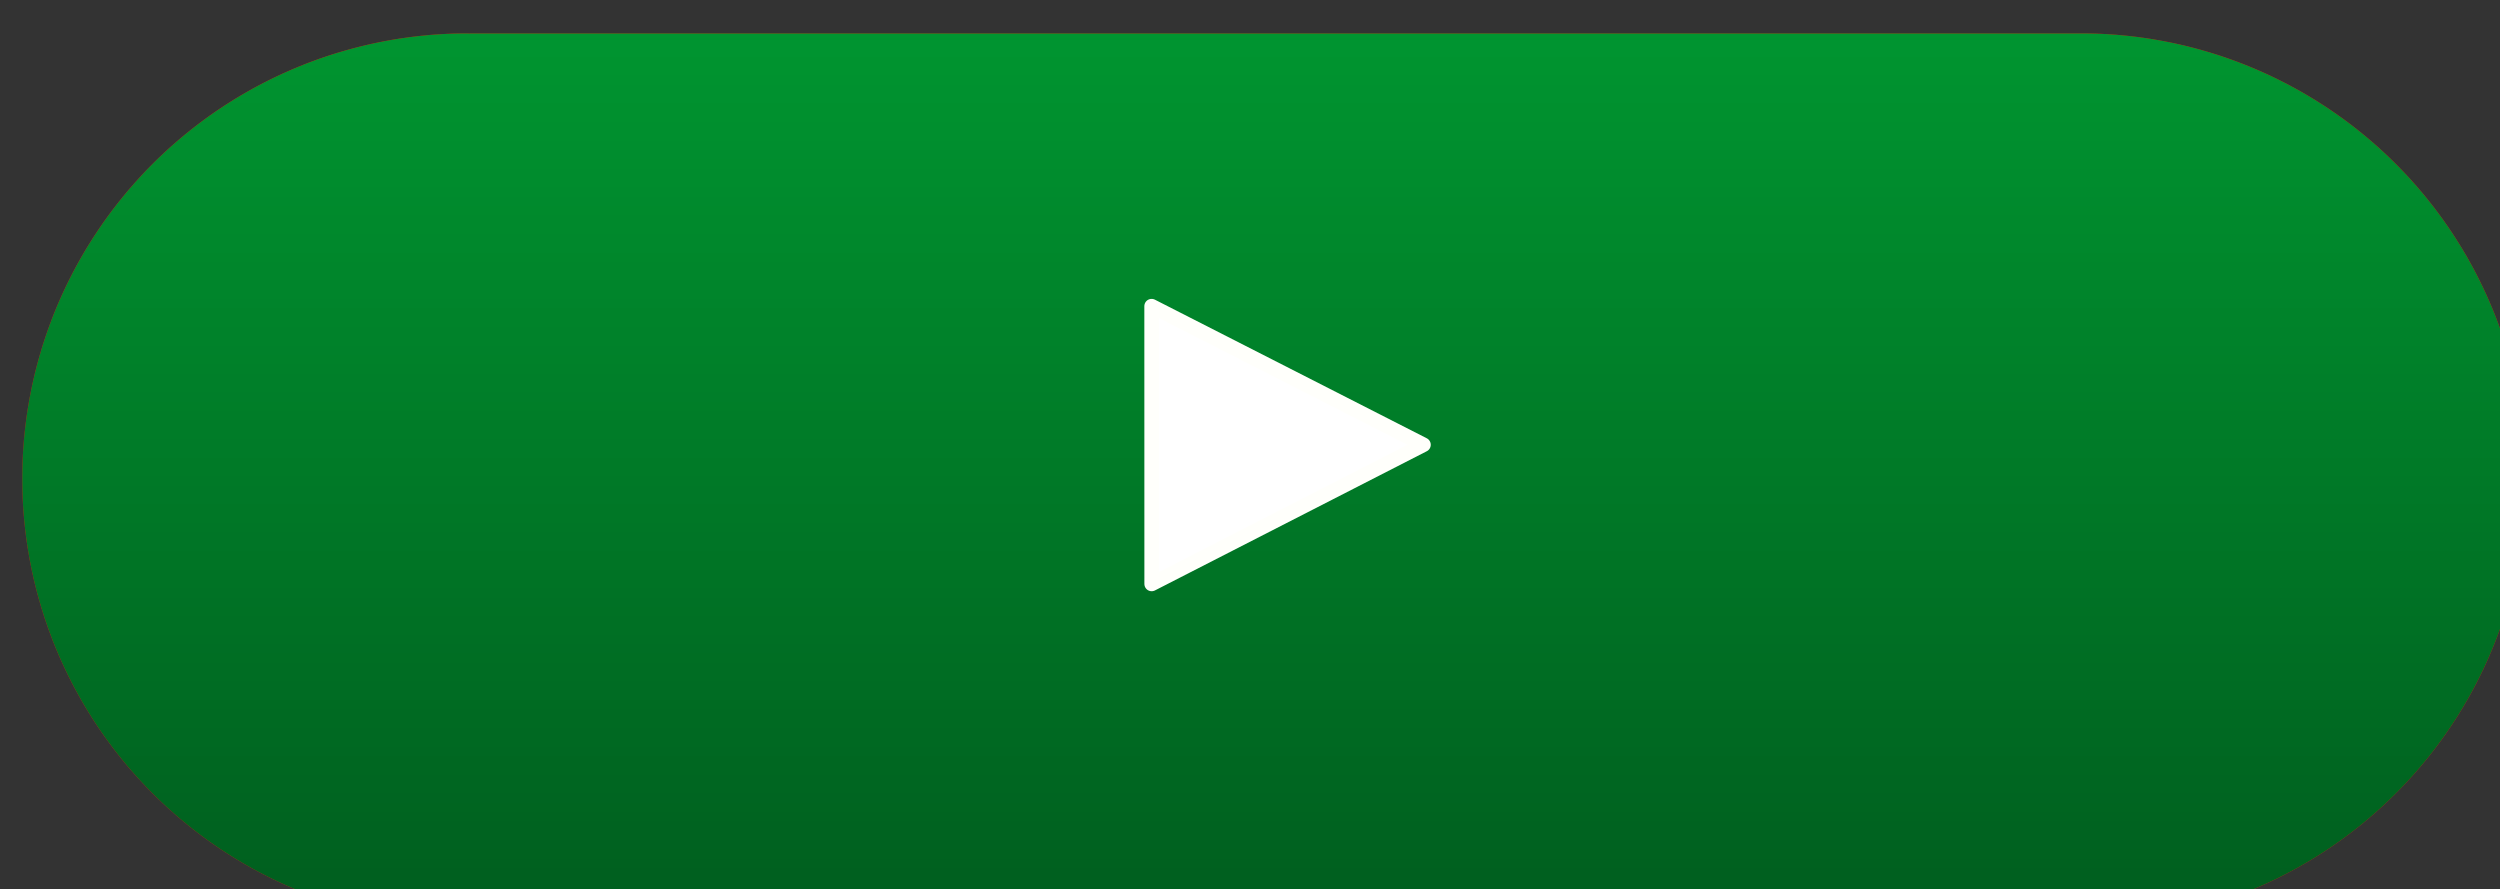
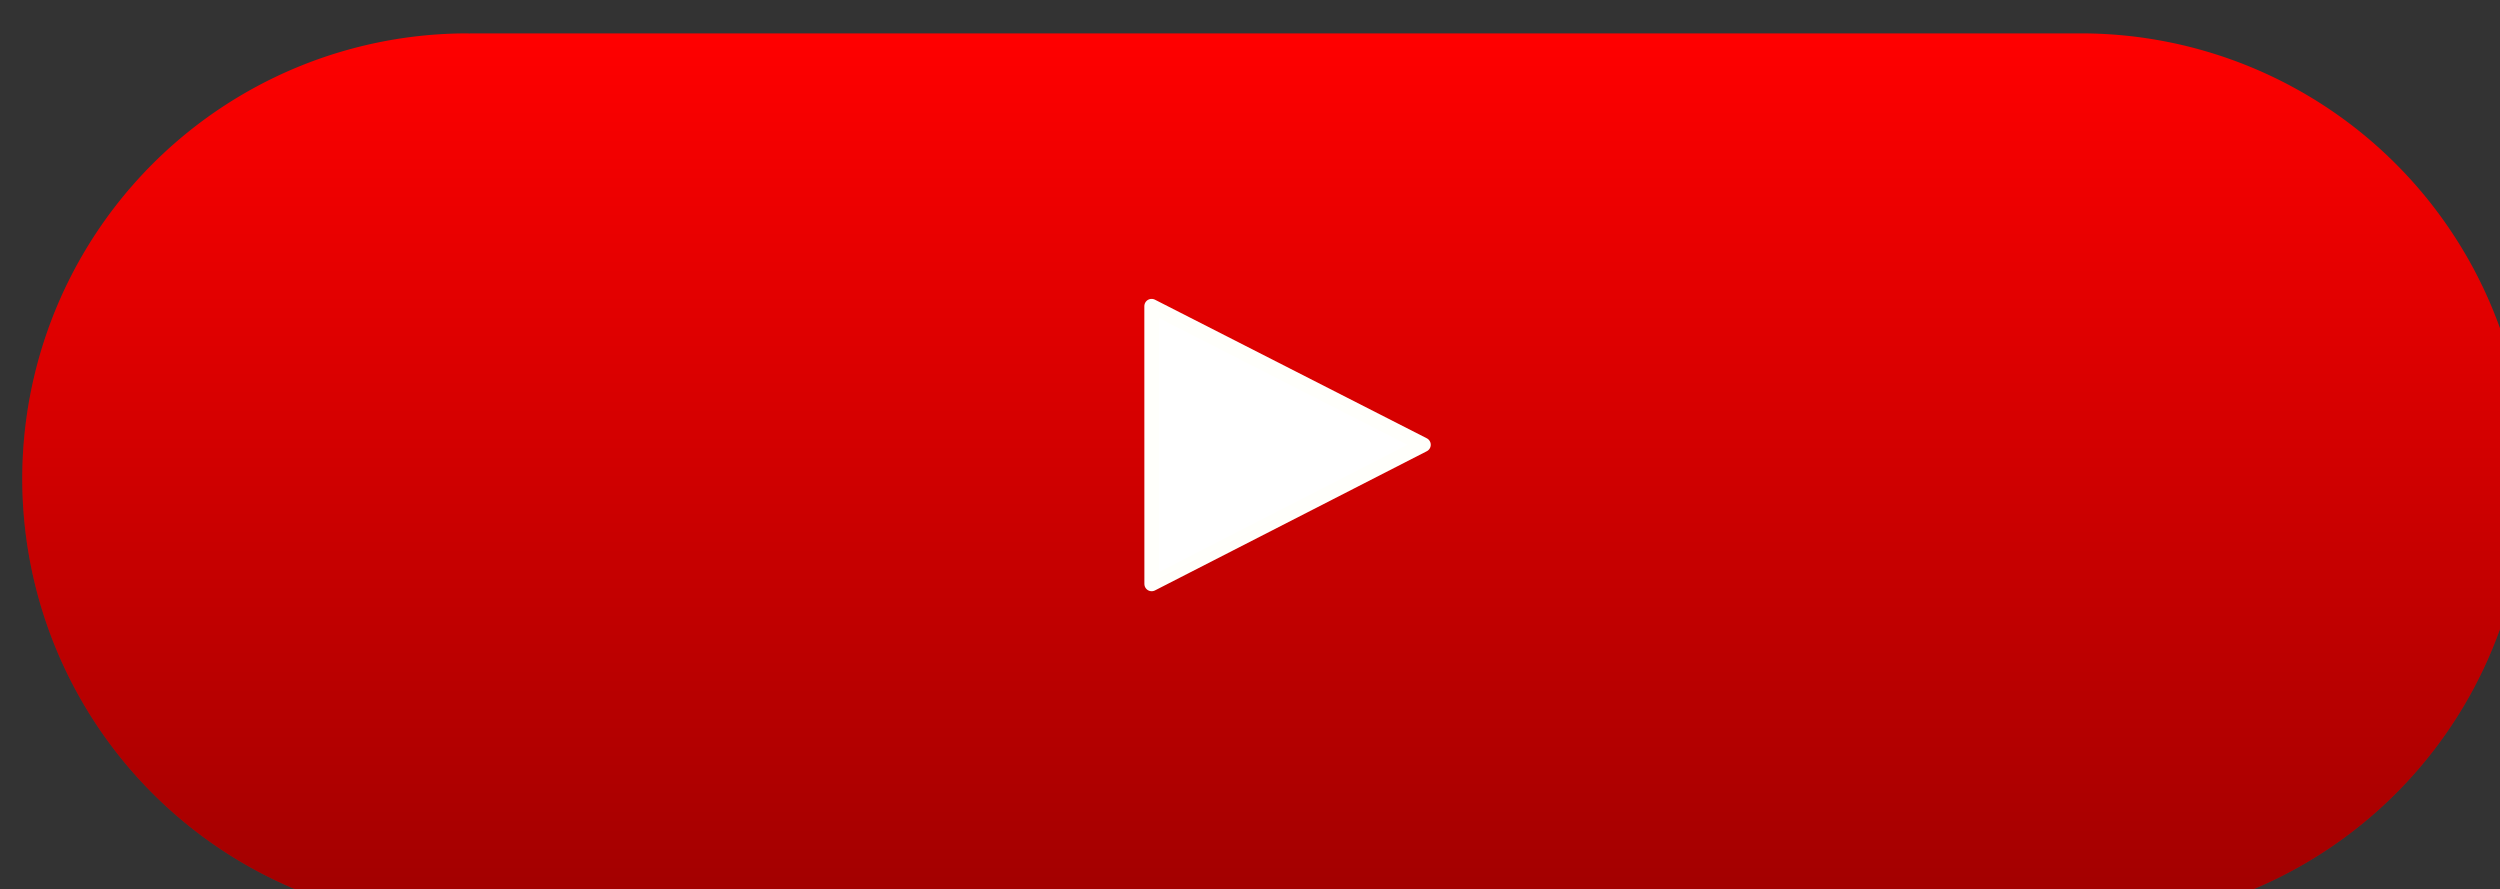
<svg xmlns="http://www.w3.org/2000/svg" xmlns:ns1="http://www.openswatchbook.org/uri/2009/osb" xmlns:xlink="http://www.w3.org/1999/xlink" id="svg8" class="buttonlike" viewBox="0 0 17.189 6.114" width="17.189mm" height="6.114mm" version="1.1">
  <rect x="0" y="0" width="17.189" height="6.114" fill="#333333" stroke="none" />
  <defs id="defs2">
    <linearGradient id="Shadow">
      <stop id="stop2919" offset="0" style="stop-color:#000000;stop-opacity:1;" />
      <stop id="stop2921" offset="1" style="stop-color:#000000;stop-opacity:0;" />
    </linearGradient>
    <linearGradient id="linearGradient2903" ns1:paint="solid">
      <stop id="stop2901" offset="0" style="stop-color:#ffffff;stop-opacity:1;" />
    </linearGradient>
    <linearGradient id="linearGradient2925" xlink:href="#Shadow" gradientUnits="userSpaceOnUse" y2="550.9" x2="397.432" y1="612.578" x1="397.432" />
  </defs>
  <g id="layer1" transform="translate(-97.236,-145.759)">
    <path id="path2927" transform="scale(0.265)" style="display:inline;opacity:1;fill:#ff0000;fill-opacity:1;stroke:none;stroke-width:37.795;stroke-miterlimit:4;stroke-dasharray:none;stroke-opacity:1" d="m 379.061,550.9 a 11.554,11.554 0 0 0 -11.555,11.553 11.554,11.554 0 0 0 11.555,11.553 11.554,11.554 0 0 0 0.062,-0.002 v 0.002 h 41.756 a 11.554,11.554 0 0 0 0.039,0.002 11.554,11.554 0 0 0 11.553,-11.555 11.554,11.554 0 0 0 -11.553,-11.553 h -41.795 v 0.004 a 11.554,11.554 0 0 0 -0.062,-0.004 z" />
-     <path id="path1372" transform="scale(0.265)" style="display:inline;opacity:1;fill:#009530;fill-opacity:1;stroke:none;stroke-width:37.795;stroke-miterlimit:4;stroke-dasharray:none;stroke-opacity:1" d="m 379.061,550.9 a 11.554,11.554 0 0 0 -11.555,11.553 11.554,11.554 0 0 0 11.555,11.553 11.554,11.554 0 0 0 0.062,-0.002 v 0.002 h 41.756 a 11.554,11.554 0 0 0 0.039,0.002 11.554,11.554 0 0 0 11.553,-11.555 11.554,11.554 0 0 0 -11.553,-11.553 h -41.795 v 0.004 a 11.554,11.554 0 0 0 -0.062,-0.004 z" />
    <path id="path1441" transform="scale(0.265)" style="display:inline;opacity:1;fill:url(#linearGradient2925);fill-opacity:1;stroke:none;stroke-width:37.795;stroke-miterlimit:4;stroke-dasharray:none;stroke-opacity:1" d="m 379.061,550.9 a 11.554,11.554 0 0 0 -11.555,11.553 11.554,11.554 0 0 0 11.555,11.553 11.554,11.554 0 0 0 0.062,-0.002 v 0.002 h 41.756 a 11.554,11.554 0 0 0 0.039,0.002 11.554,11.554 0 0 0 11.553,-11.555 11.554,11.554 0 0 0 -11.553,-11.553 h -41.795 v 0.004 a 11.554,11.554 0 0 0 -0.062,-0.004 z" />
    <path id="path1412" style="color:#000000;font-style:normal;font-variant:normal;font-weight:normal;font-stretch:normal;font-size:medium;line-height:normal;font-family:sans-serif;font-variant-ligatures:normal;font-variant-position:normal;font-variant-caps:normal;font-variant-numeric:normal;font-variant-alternates:normal;font-feature-settings:normal;text-indent:0;text-align:start;text-decoration:none;text-decoration-line:none;text-decoration-style:solid;text-decoration-color:#000000;letter-spacing:normal;word-spacing:normal;text-transform:none;writing-mode:lr-tb;direction:ltr;text-orientation:mixed;dominant-baseline:auto;baseline-shift:baseline;text-anchor:start;white-space:normal;shape-padding:0;clip-rule:nonzero;display:inline;overflow:visible;visibility:visible;opacity:1;isolation:auto;mix-blend-mode:normal;color-interpolation:sRGB;color-interpolation-filters:linearRGB;solid-color:#000000;solid-opacity:1;vector-effect:none;fill:#ffffff;fill-opacity:1;fill-rule:nonzero;stroke:#fffffb;stroke-width:0.1;stroke-linecap:square;stroke-linejoin:round;stroke-miterlimit:4;stroke-dasharray:none;stroke-dashoffset:0;stroke-opacity:1;paint-order:stroke fill markers;color-rendering:auto;image-rendering:auto;shape-rendering:auto;text-rendering:auto;enable-background:accumulate" d="m 105.154,147.864 3.1e-4,1.91 1.869,-0.957 z" />
  </g>
</svg>